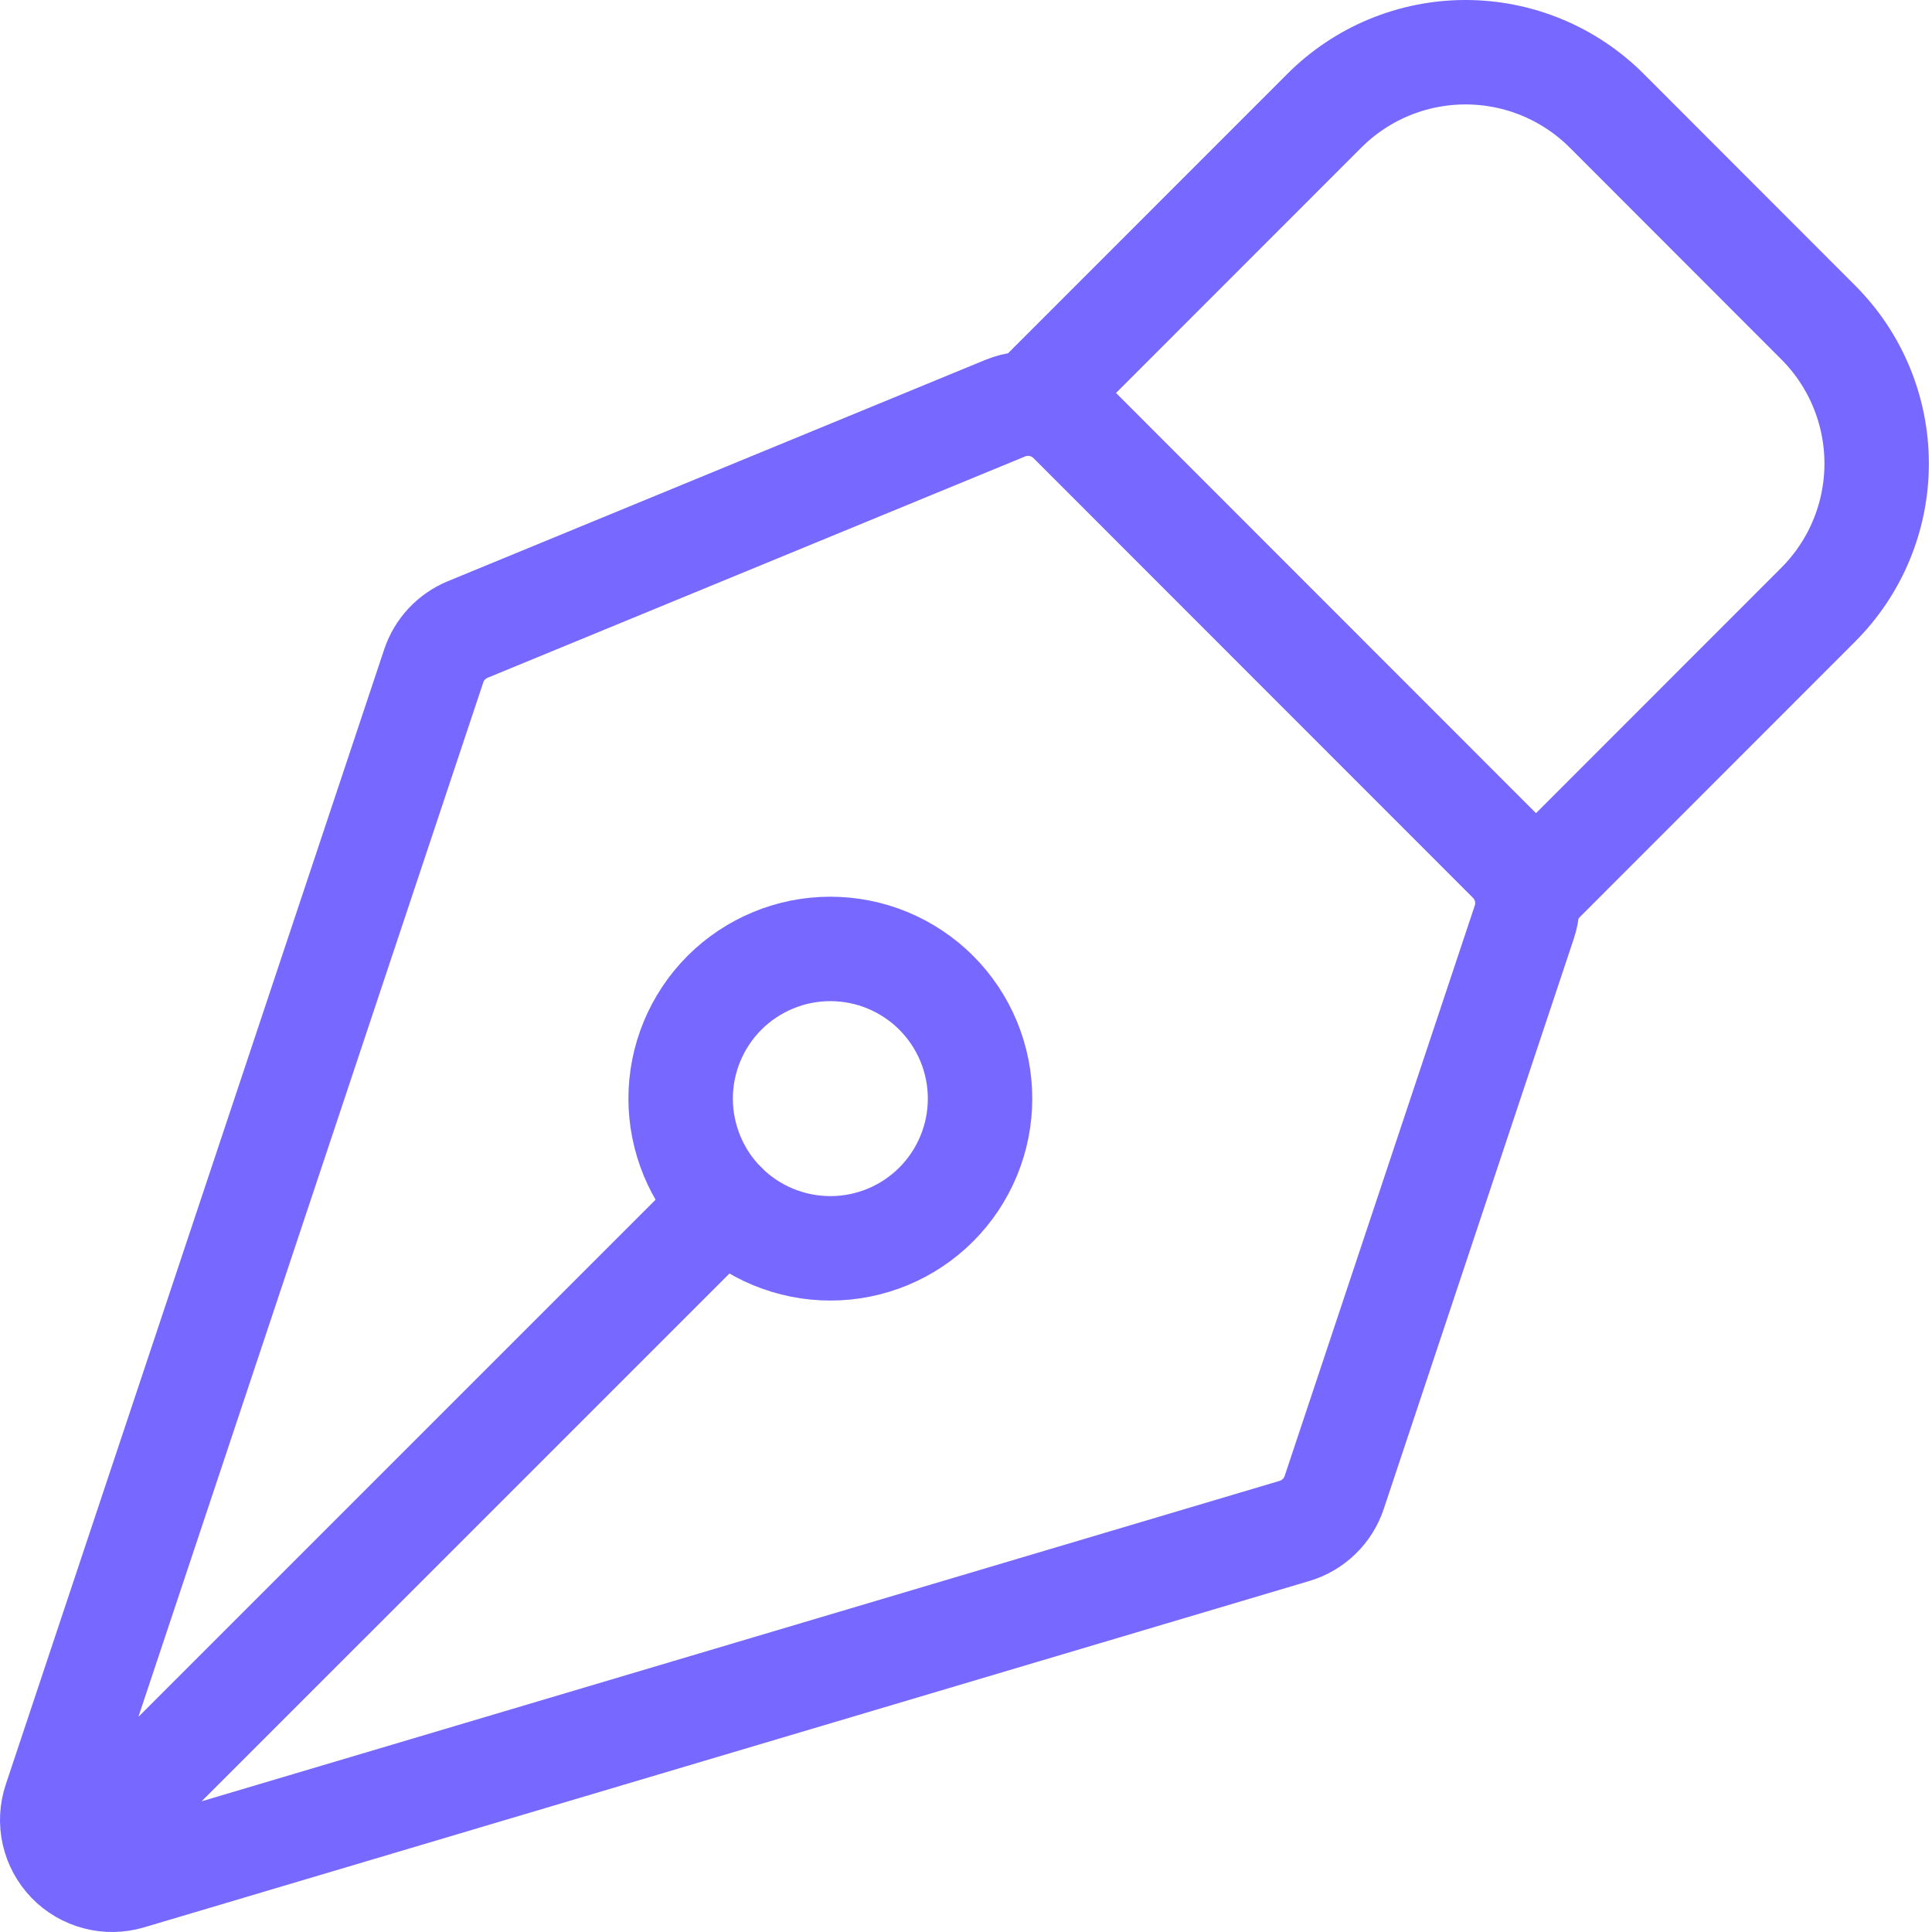
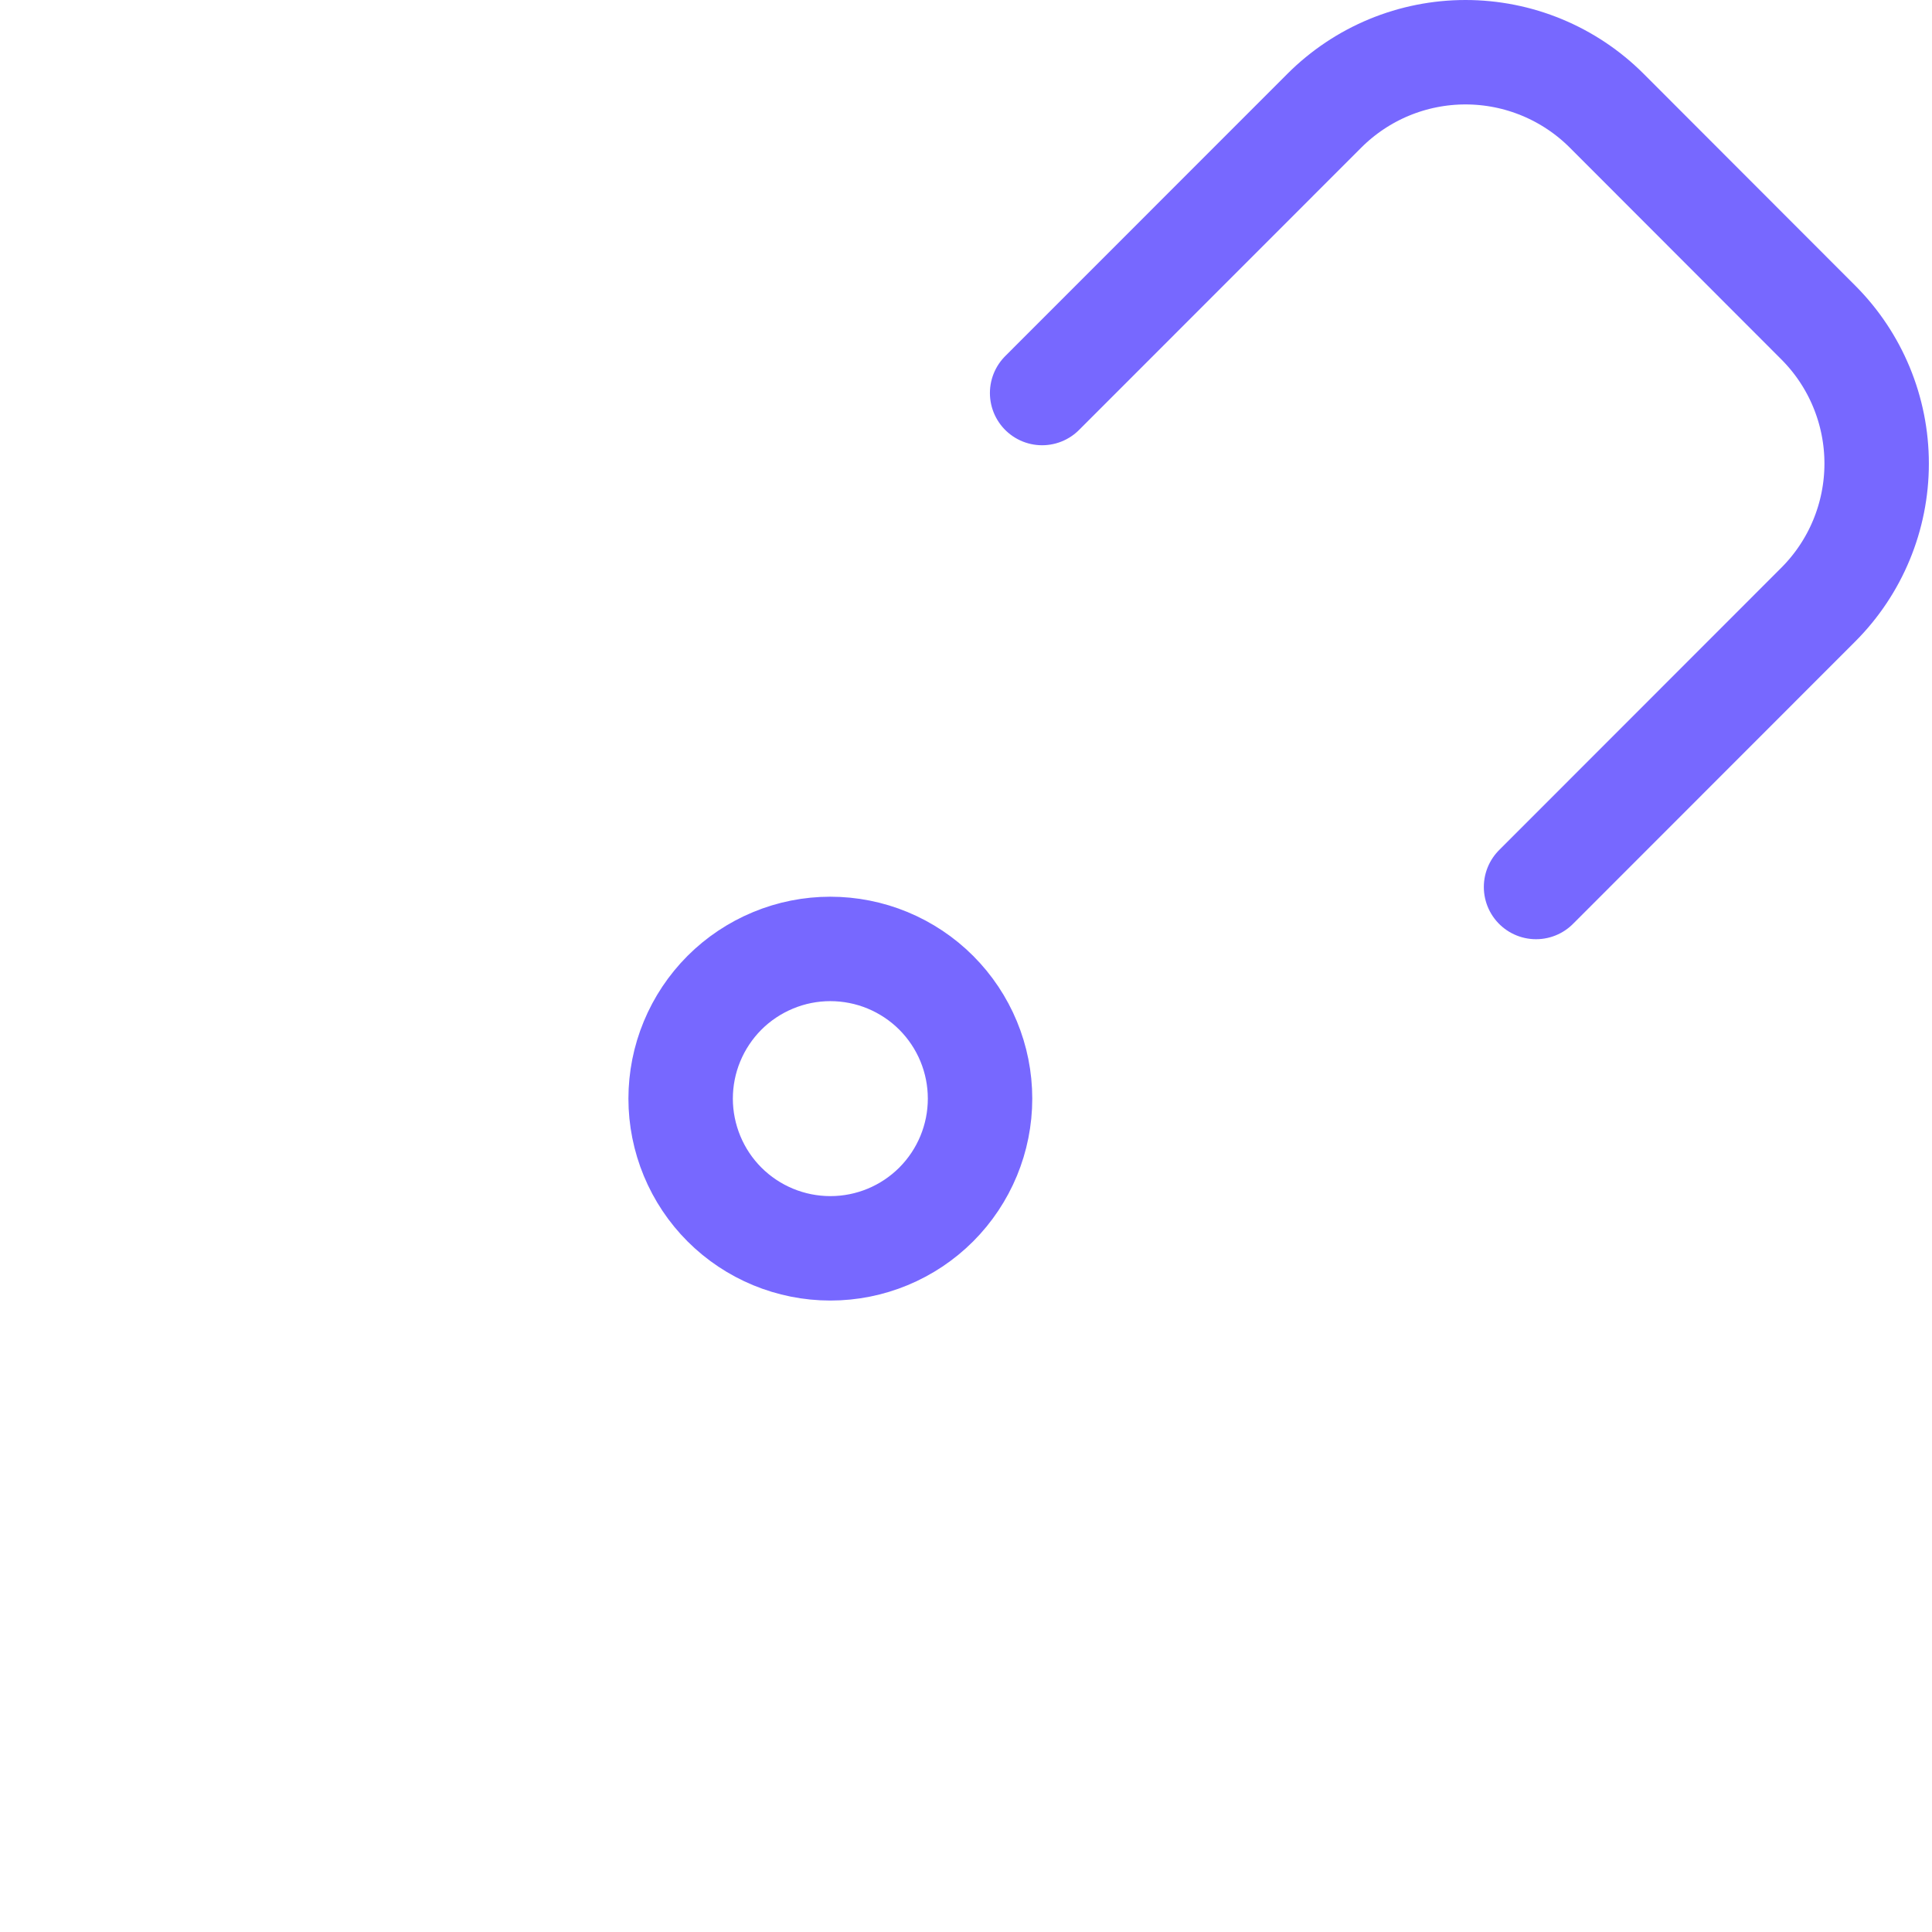
<svg xmlns="http://www.w3.org/2000/svg" width="37" height="37" viewBox="0 0 37 37" fill="none">
-   <path d="M1.714 35.23L13.877 23.068M29.192 17.659L25.552 28.581C25.494 28.756 25.394 28.915 25.262 29.043C25.129 29.172 24.968 29.266 24.791 29.319L2.473 35.953C2.272 36.012 2.058 36.016 1.856 35.962C1.653 35.909 1.468 35.801 1.323 35.651C1.177 35.5 1.075 35.312 1.028 35.107C0.982 34.903 0.993 34.69 1.059 34.491L8.306 12.754C8.358 12.597 8.443 12.454 8.555 12.334C8.667 12.214 8.804 12.119 8.956 12.056L19.251 7.817C19.46 7.731 19.69 7.708 19.913 7.752C20.134 7.797 20.339 7.905 20.499 8.066L28.915 16.486C29.066 16.637 29.172 16.826 29.221 17.033C29.27 17.241 29.26 17.457 29.192 17.659Z" stroke="#7768FF" stroke-width="2" stroke-linecap="round" stroke-linejoin="round" />
  <path d="M29.417 16.987L34.821 11.58C35.538 10.863 35.94 9.891 35.94 8.878C35.94 7.864 35.538 6.892 34.821 6.175L30.77 2.12C30.415 1.765 29.993 1.483 29.529 1.291C29.066 1.099 28.568 1 28.066 1C27.564 1 27.067 1.099 26.603 1.291C26.14 1.483 25.718 1.765 25.363 2.12L19.958 7.527M17.929 19.012C17.663 18.746 17.346 18.535 16.999 18.391C16.651 18.247 16.278 18.173 15.901 18.173C15.525 18.173 15.152 18.247 14.804 18.392C14.457 18.536 14.14 18.747 13.874 19.013C13.608 19.28 13.397 19.596 13.253 19.944C13.109 20.291 13.035 20.664 13.035 21.041C13.035 21.417 13.11 21.79 13.254 22.138C13.398 22.486 13.609 22.802 13.875 23.068C14.413 23.605 15.142 23.907 15.903 23.907C16.663 23.907 17.392 23.605 17.93 23.067C18.467 22.529 18.769 21.8 18.769 21.04C18.769 20.279 18.467 19.55 17.929 19.012Z" stroke="#7768FF" stroke-width="2" stroke-linecap="round" stroke-linejoin="round" />
</svg>